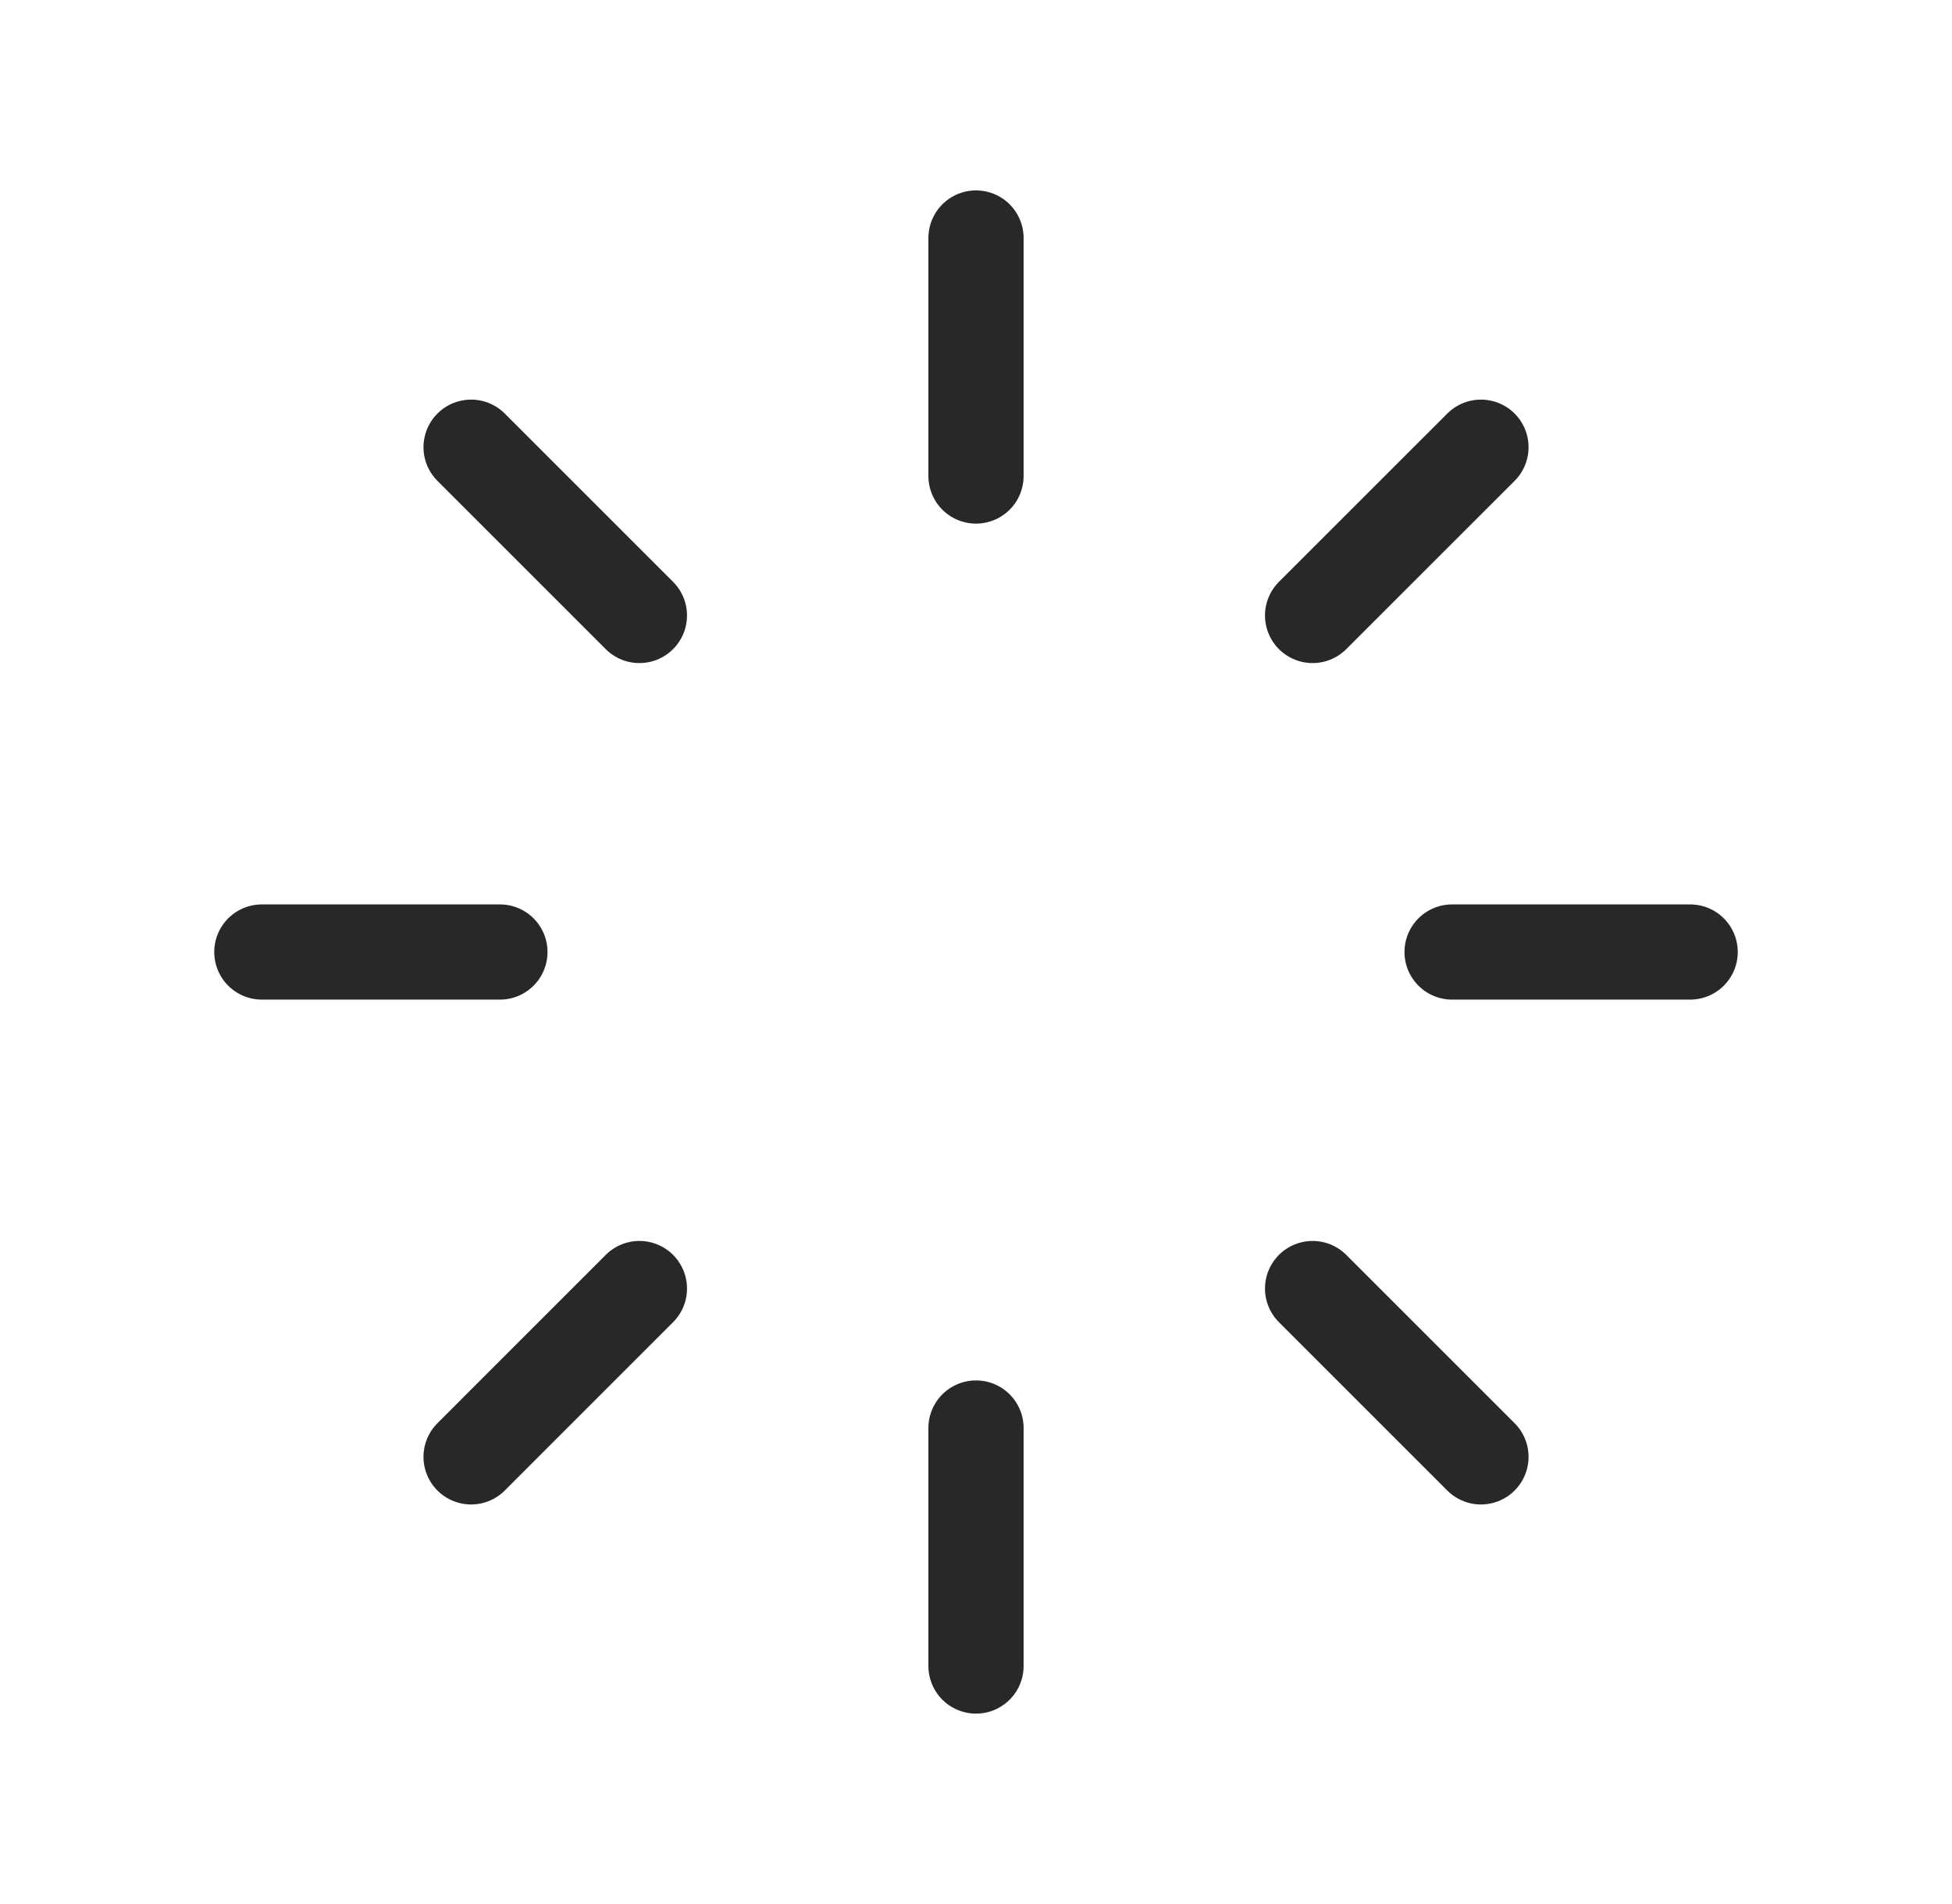
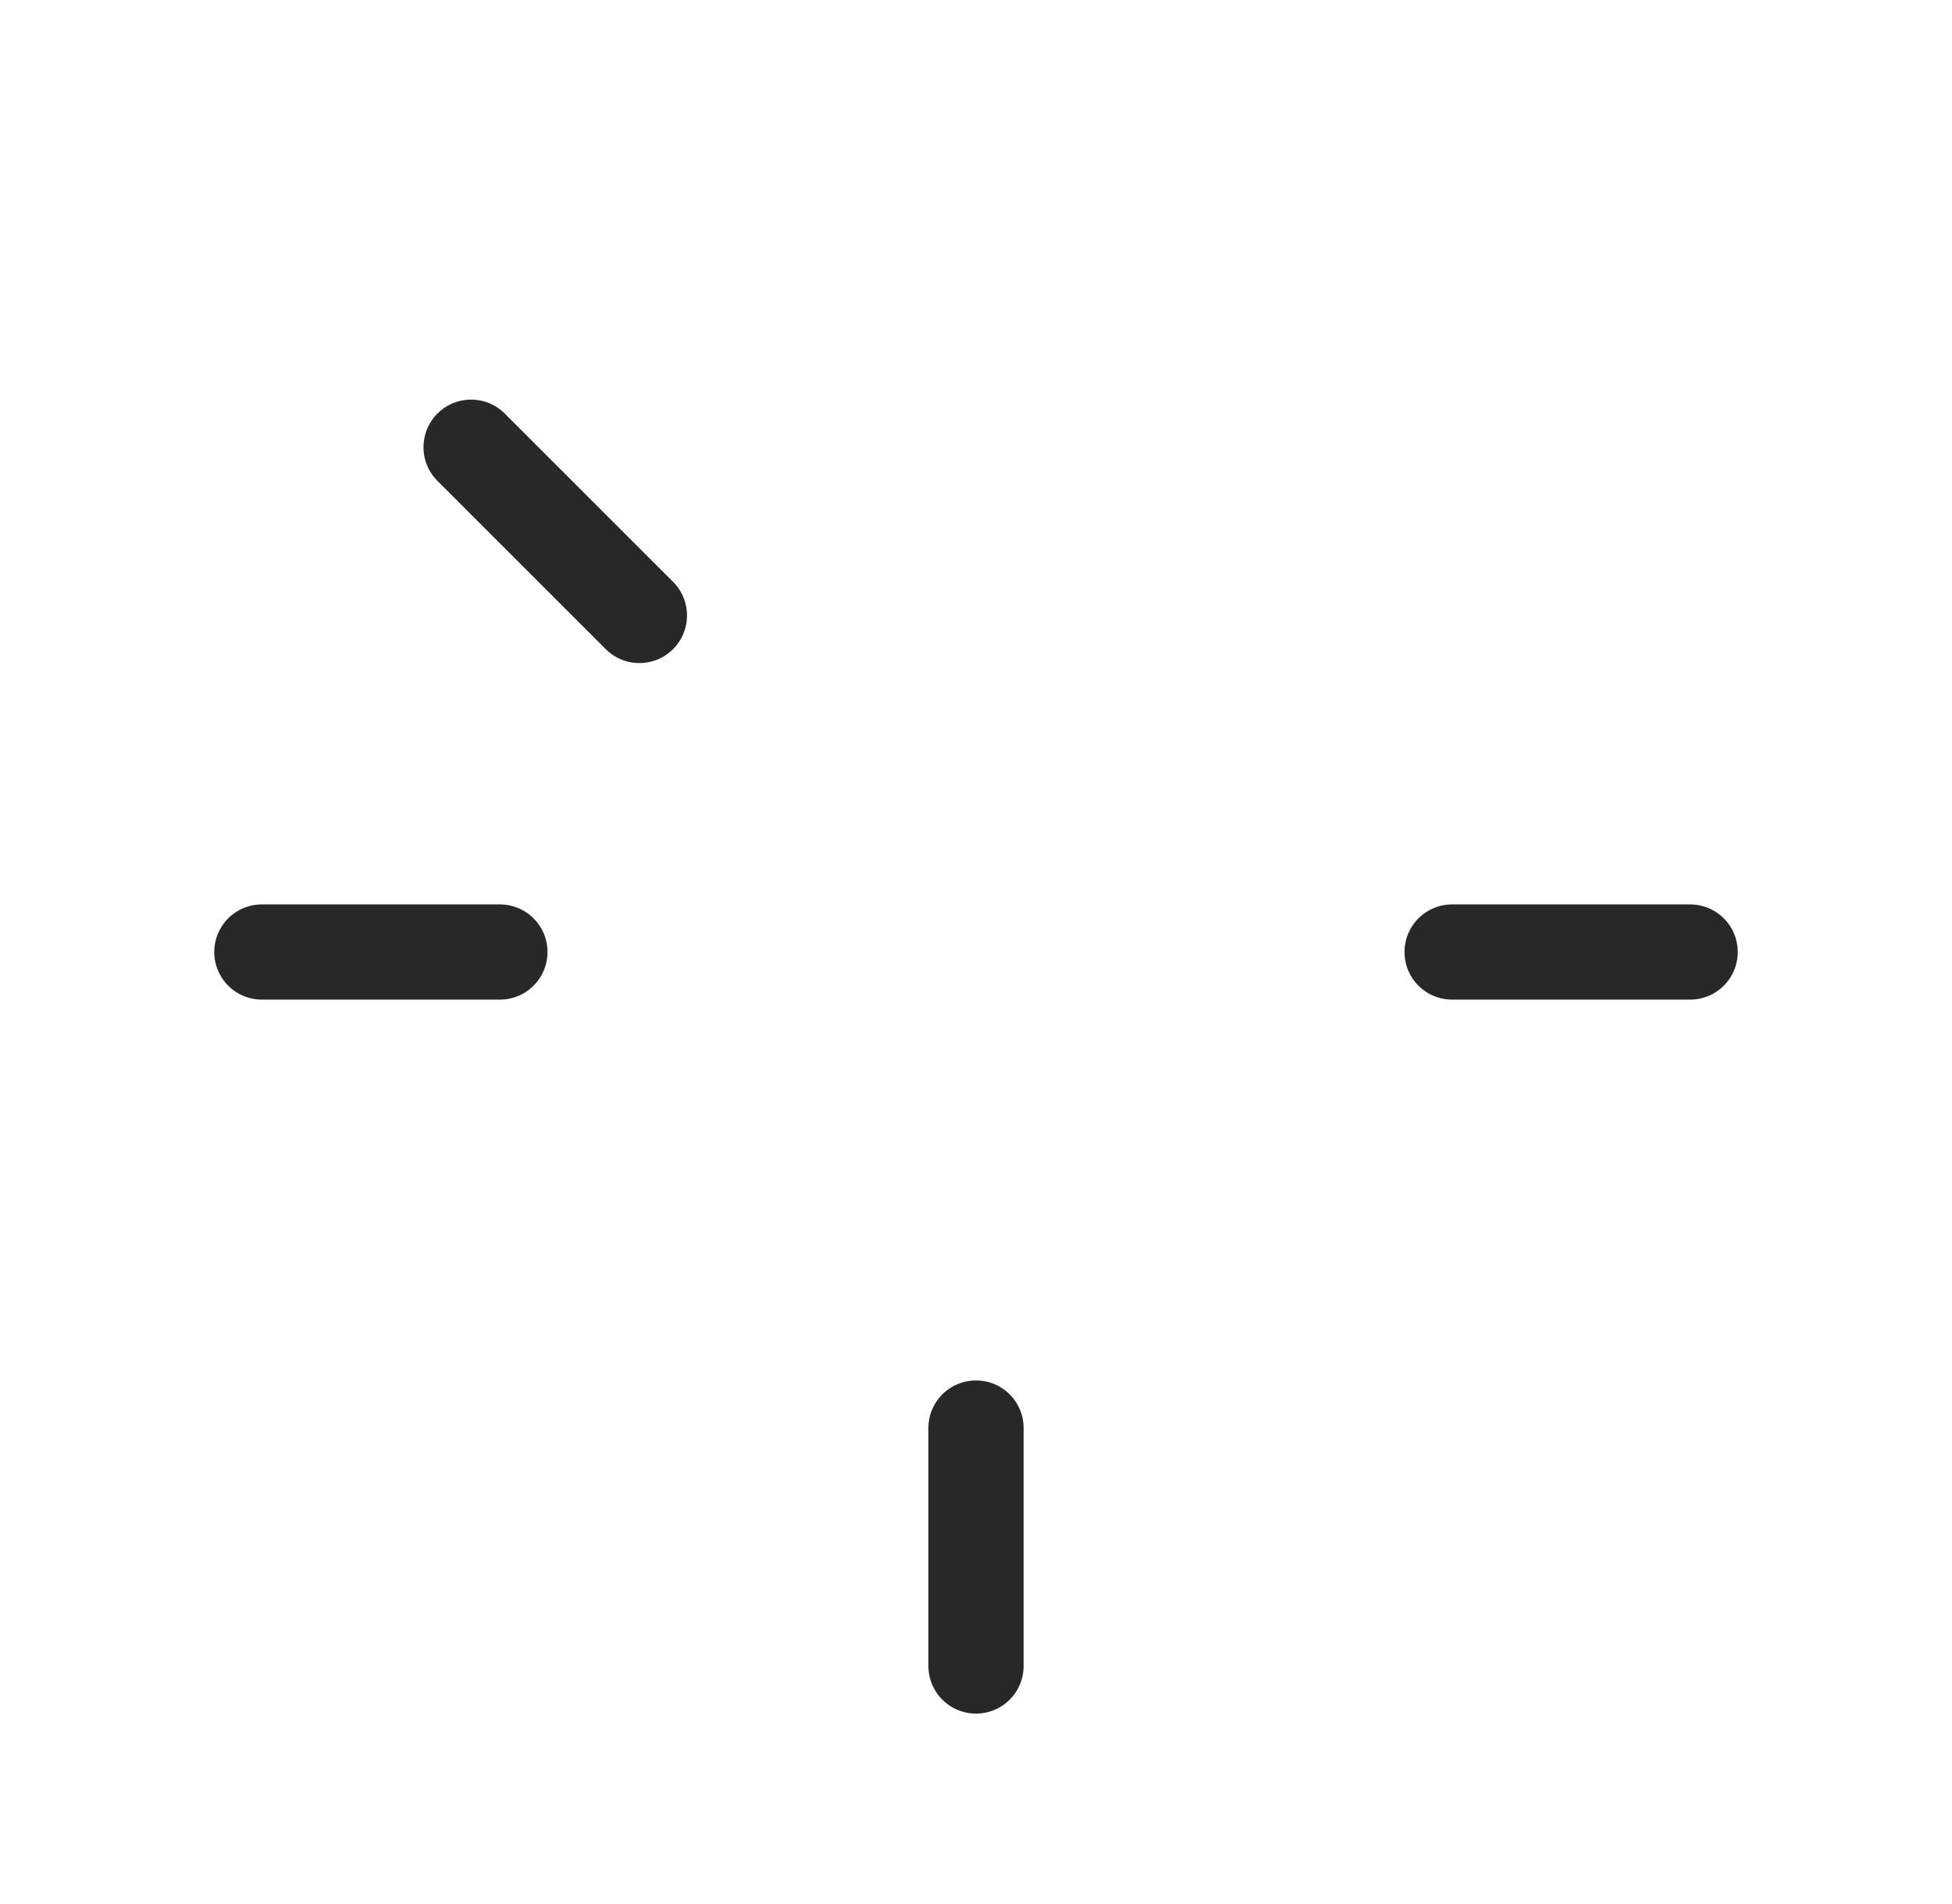
<svg xmlns="http://www.w3.org/2000/svg" width="41" height="40" viewBox="0 0 41 40" fill="none">
-   <path d="M20.5 5V10" stroke="#282828" stroke-width="2" stroke-linecap="round" />
  <path d="M20.5 30V35" stroke="#282828" stroke-width="2" stroke-linecap="round" />
  <path d="M35.5 20H30.5" stroke="#282828" stroke-width="2" stroke-linecap="round" />
  <path d="M10.5 20H5.5" stroke="#282828" stroke-width="2" stroke-linecap="round" />
-   <path d="M31.106 9.395L27.57 12.93" stroke="#282828" stroke-width="2" stroke-linecap="round" />
-   <path d="M13.43 27.07L9.895 30.606" stroke="#282828" stroke-width="2" stroke-linecap="round" />
-   <path d="M31.106 30.606L27.57 27.07" stroke="#282828" stroke-width="2" stroke-linecap="round" />
  <path d="M13.43 12.93L9.895 9.395" stroke="#282828" stroke-width="2" stroke-linecap="round" />
</svg>